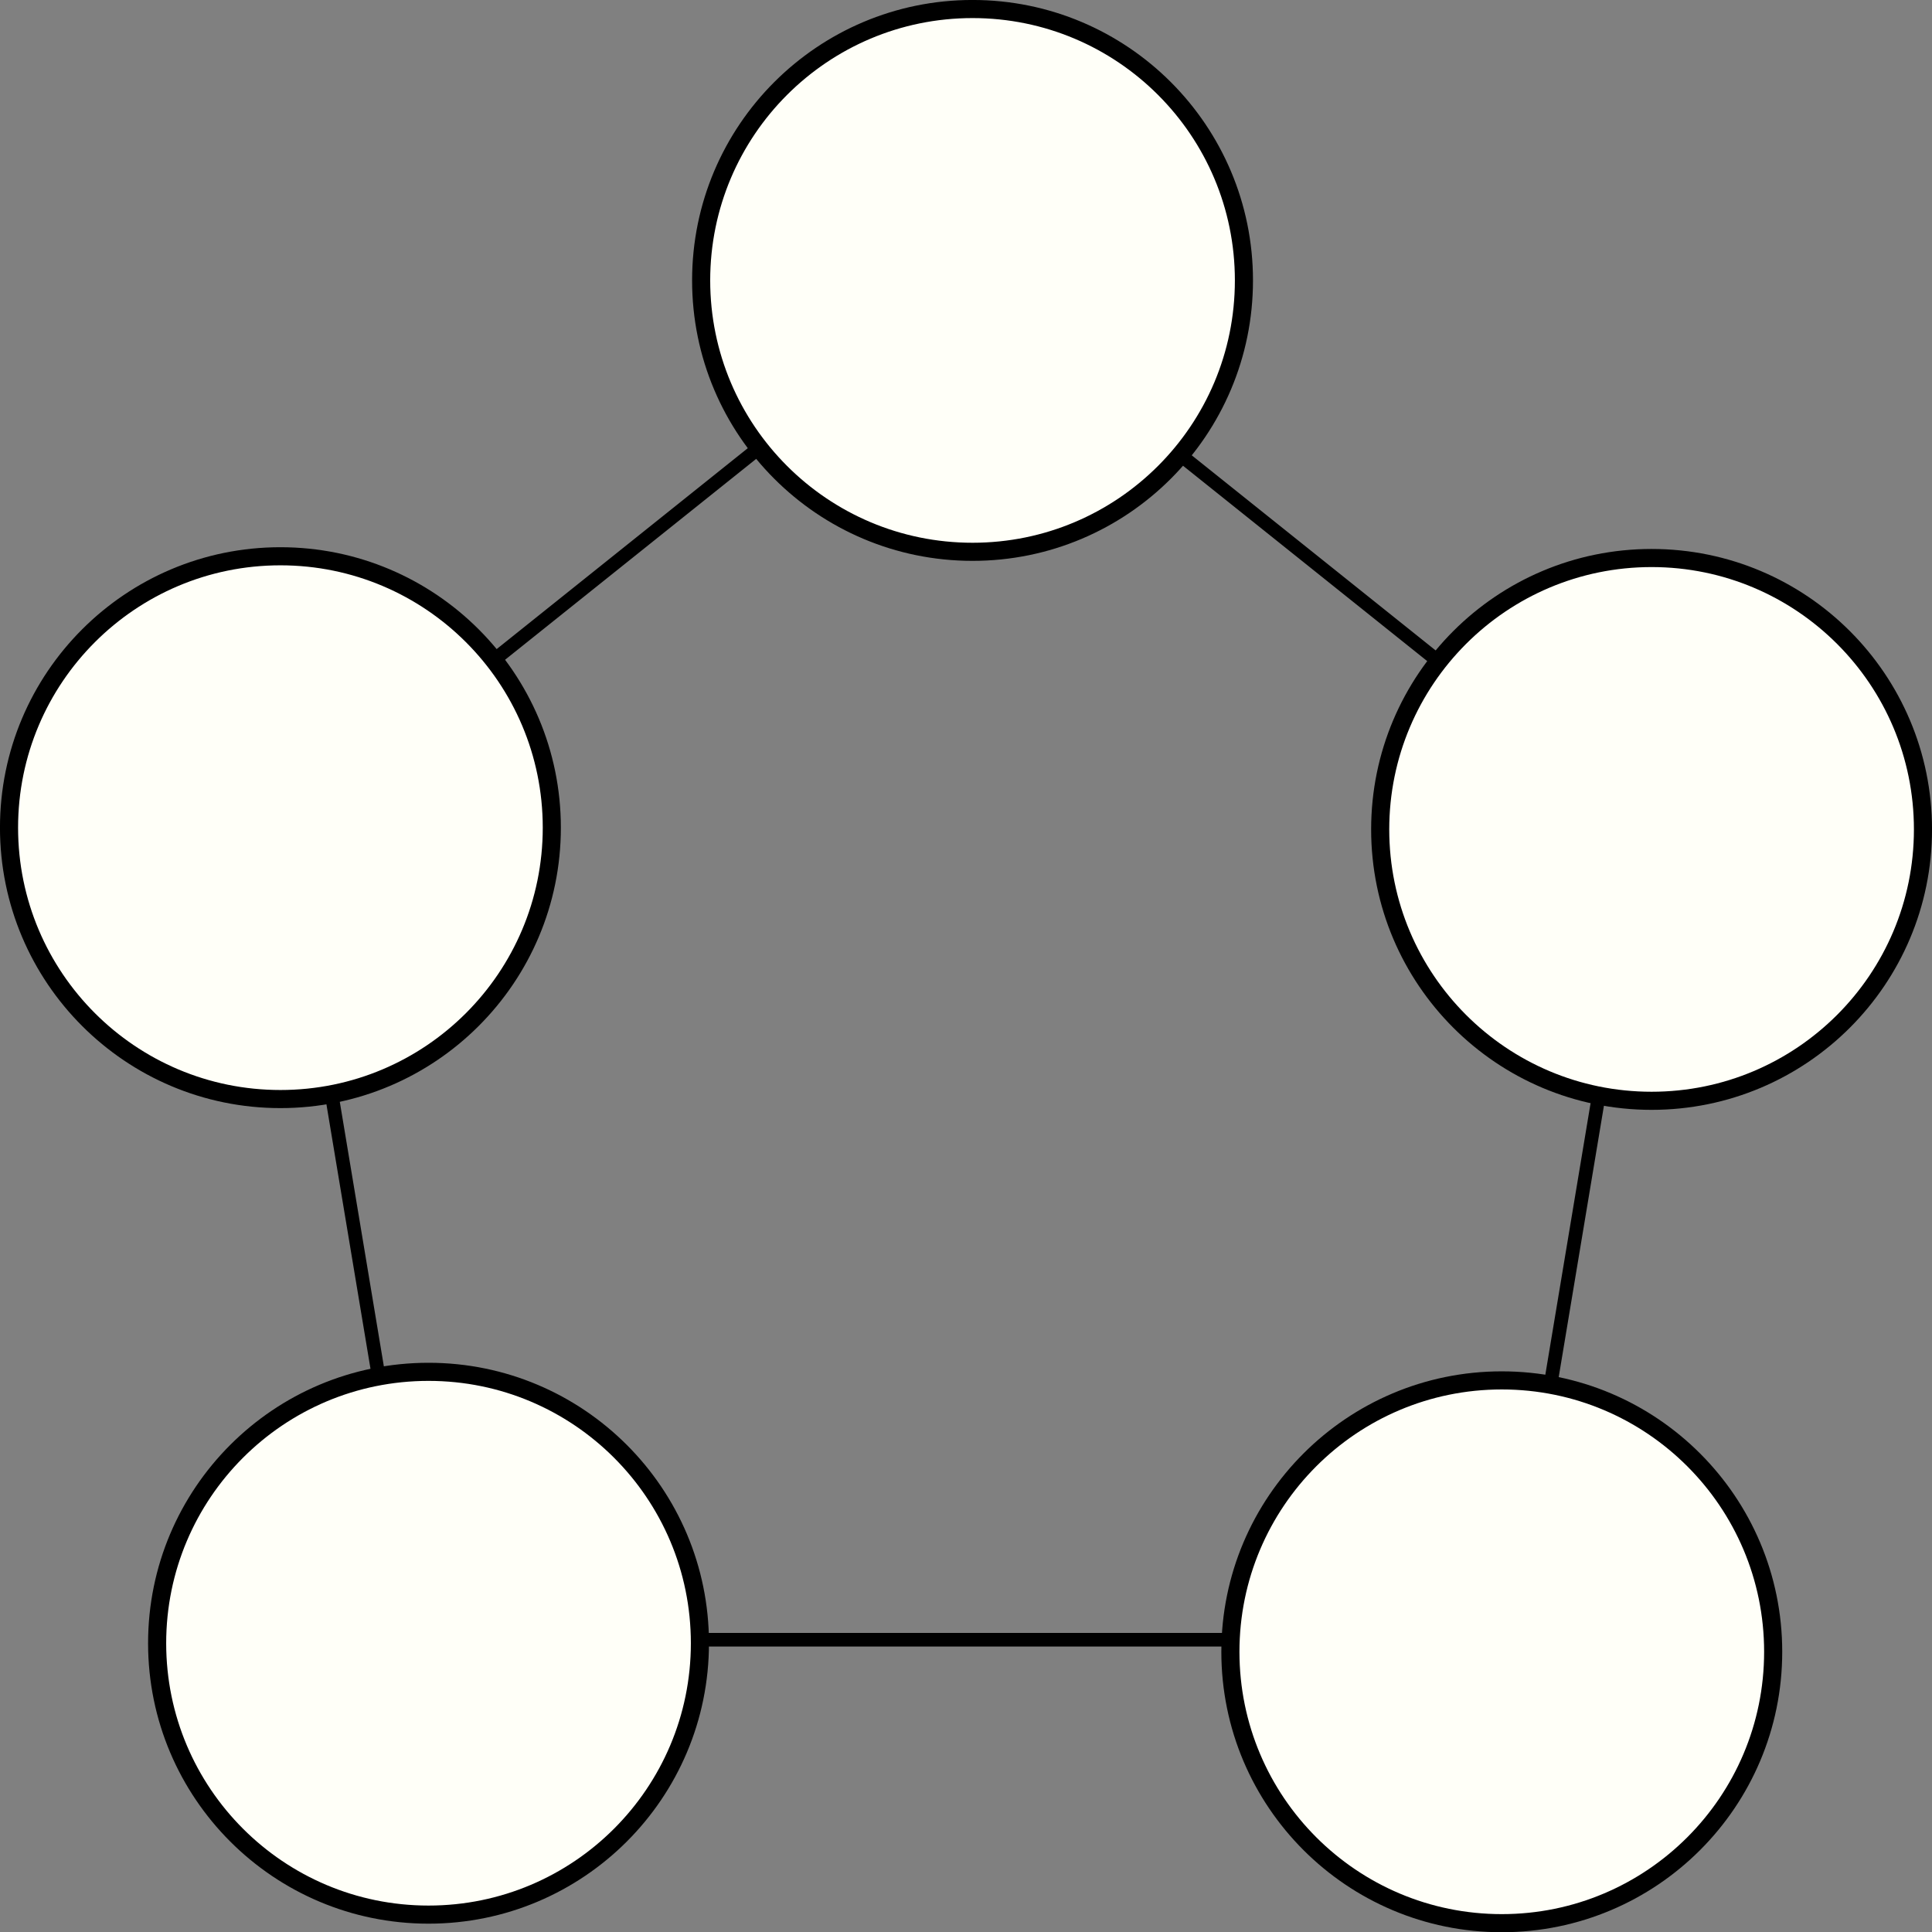
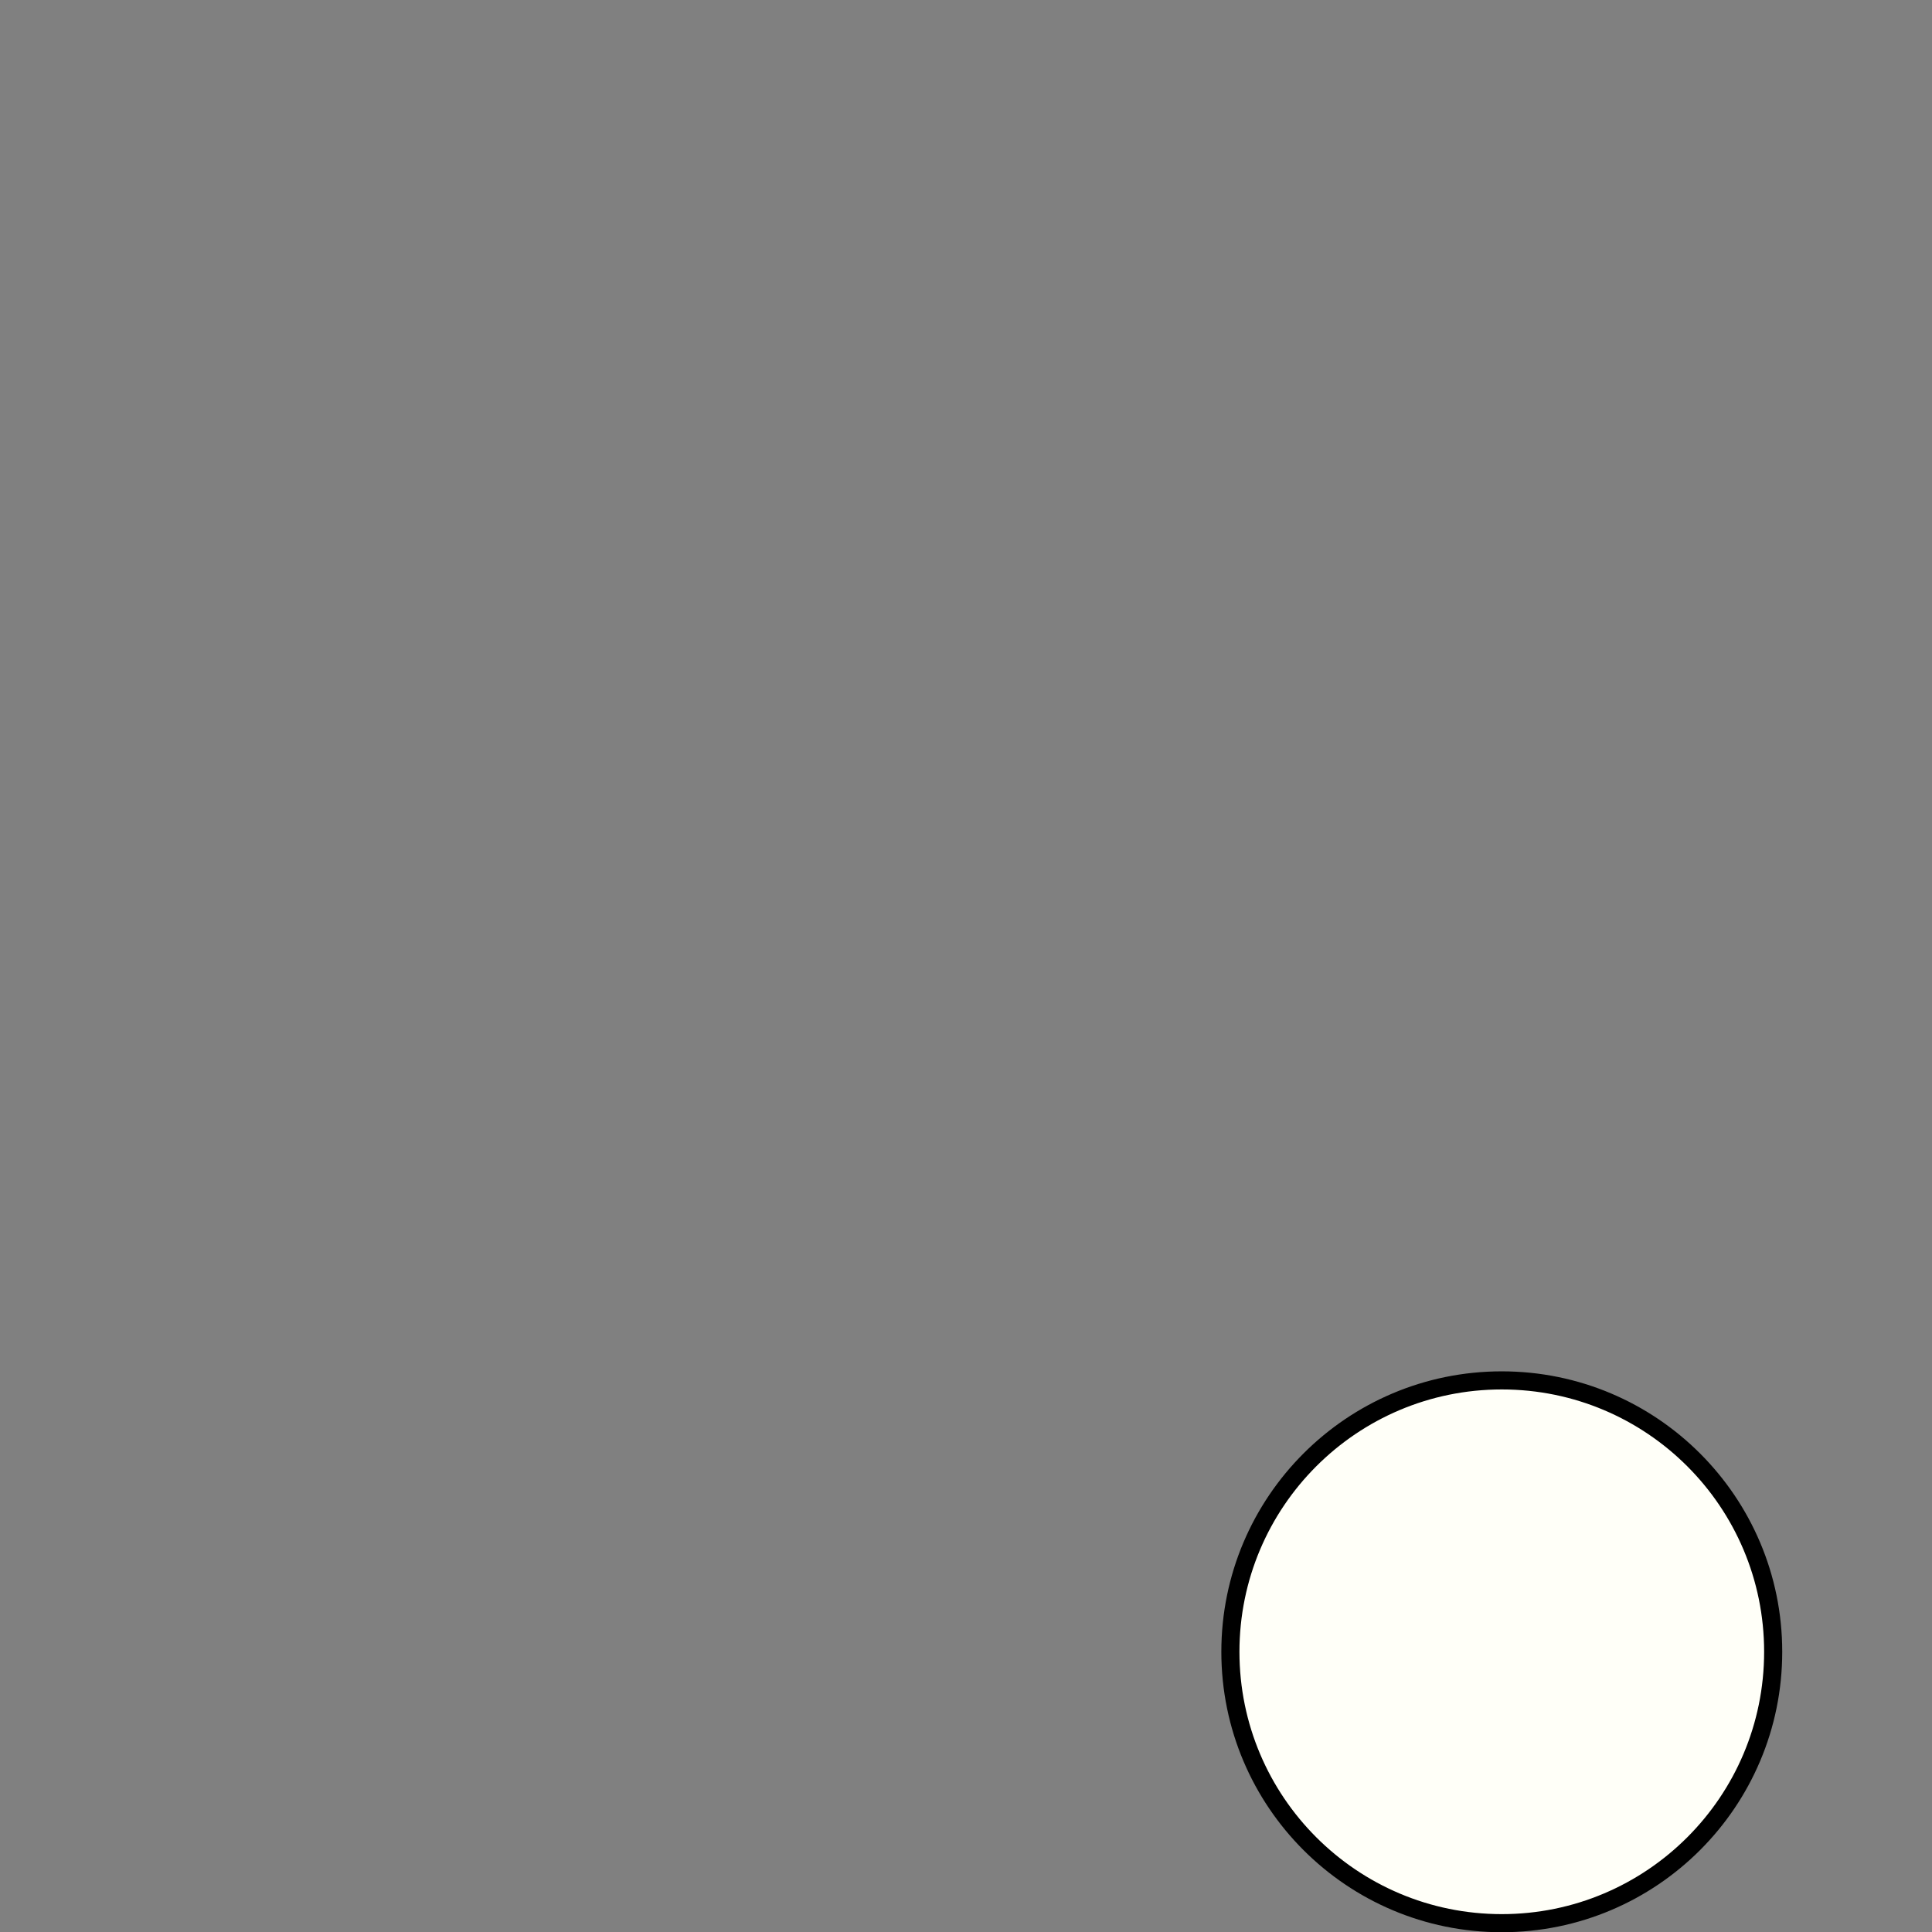
<svg xmlns="http://www.w3.org/2000/svg" xmlns:ns1="http://www.inkscape.org/namespaces/inkscape" xmlns:ns2="http://sodipodi.sourceforge.net/DTD/sodipodi-0.dtd" width="37.673" height="37.677" viewBox="0 0 37.673 37.677" version="1.1" id="svg8" ns1:version="0.92.3 (2405546, 2018-03-11)" ns2:docname="ring.svg">
  <rect x="0" y="0" width="37.673" height="37.677" fill="#808080" stroke="none" />
  <defs id="defs2" />
  <ns2:namedview id="base" pagecolor="#ffffff" bordercolor="#666666" borderopacity="1.0" ns1:pageopacity="0.0" ns1:pageshadow="2" ns1:zoom="7.9195959" ns1:cx="123.43958" ns1:cy="47.490961" ns1:document-units="mm" ns1:current-layer="layer1" showgrid="true" fit-margin-top="0" fit-margin-left="0" fit-margin-right="0" fit-margin-bottom="0" ns1:window-width="3840" ns1:window-height="2066" ns1:window-x="-11" ns1:window-y="-11" ns1:window-maximized="1">
    <ns1:grid type="xygrid" id="grid817" originx="-1.021" originy="-245.651" />
  </ns2:namedview>
  <g ns1:label="Layer 1" ns1:groupmode="layer" id="layer1" transform="translate(-1.021,-13.672)">
-     <path style="fill:none;fill-rule:evenodd;stroke:#000000;stroke-width:0.265px;stroke-linecap:butt;stroke-linejoin:miter;stroke-opacity:1;fill-opacity:1" d="M 19.844,19.188 6.615,29.771 9.26,45.646 H 30.427 l 2.646,-15.875 z" id="path880" ns1:connector-curvature="0" />
-     <circle style="fill:#fffff8;fill-opacity:1;stroke:#000000;stroke-width:0.353;stroke-linecap:round;stroke-linejoin:round;stroke-miterlimit:4;stroke-dasharray:none;stroke-opacity:1" id="path815" cy="19.14" cx="19.985" r="5.292" />
-     <circle style="fill:#fffff8;fill-opacity:1;stroke:#000000;stroke-width:0.353;stroke-linecap:round;stroke-linejoin:round;stroke-miterlimit:4;stroke-dasharray:none;stroke-opacity:1" id="path815-2" cy="29.845" cx="33.226" r="5.292" />
    <circle style="fill:#fffff8;fill-opacity:1;stroke:#000000;stroke-width:0.353;stroke-linecap:round;stroke-linejoin:round;stroke-miterlimit:4;stroke-dasharray:none;stroke-opacity:1" id="path815-2-7" cy="45.881" cx="30.305" r="5.292" />
-     <circle style="fill:#fffff8;fill-opacity:1;stroke:#000000;stroke-width:0.353;stroke-linecap:round;stroke-linejoin:round;stroke-miterlimit:4;stroke-dasharray:none;stroke-opacity:1" id="path815-2-6" cy="45.714" cx="9.377" r="5.292" />
-     <circle style="fill:#fffff8;fill-opacity:1;stroke:#000000;stroke-width:0.353;stroke-linecap:round;stroke-linejoin:round;stroke-miterlimit:4;stroke-dasharray:none;stroke-opacity:1" id="path815-2-2" cy="29.811" cx="6.489" r="5.292" />
  </g>
</svg>